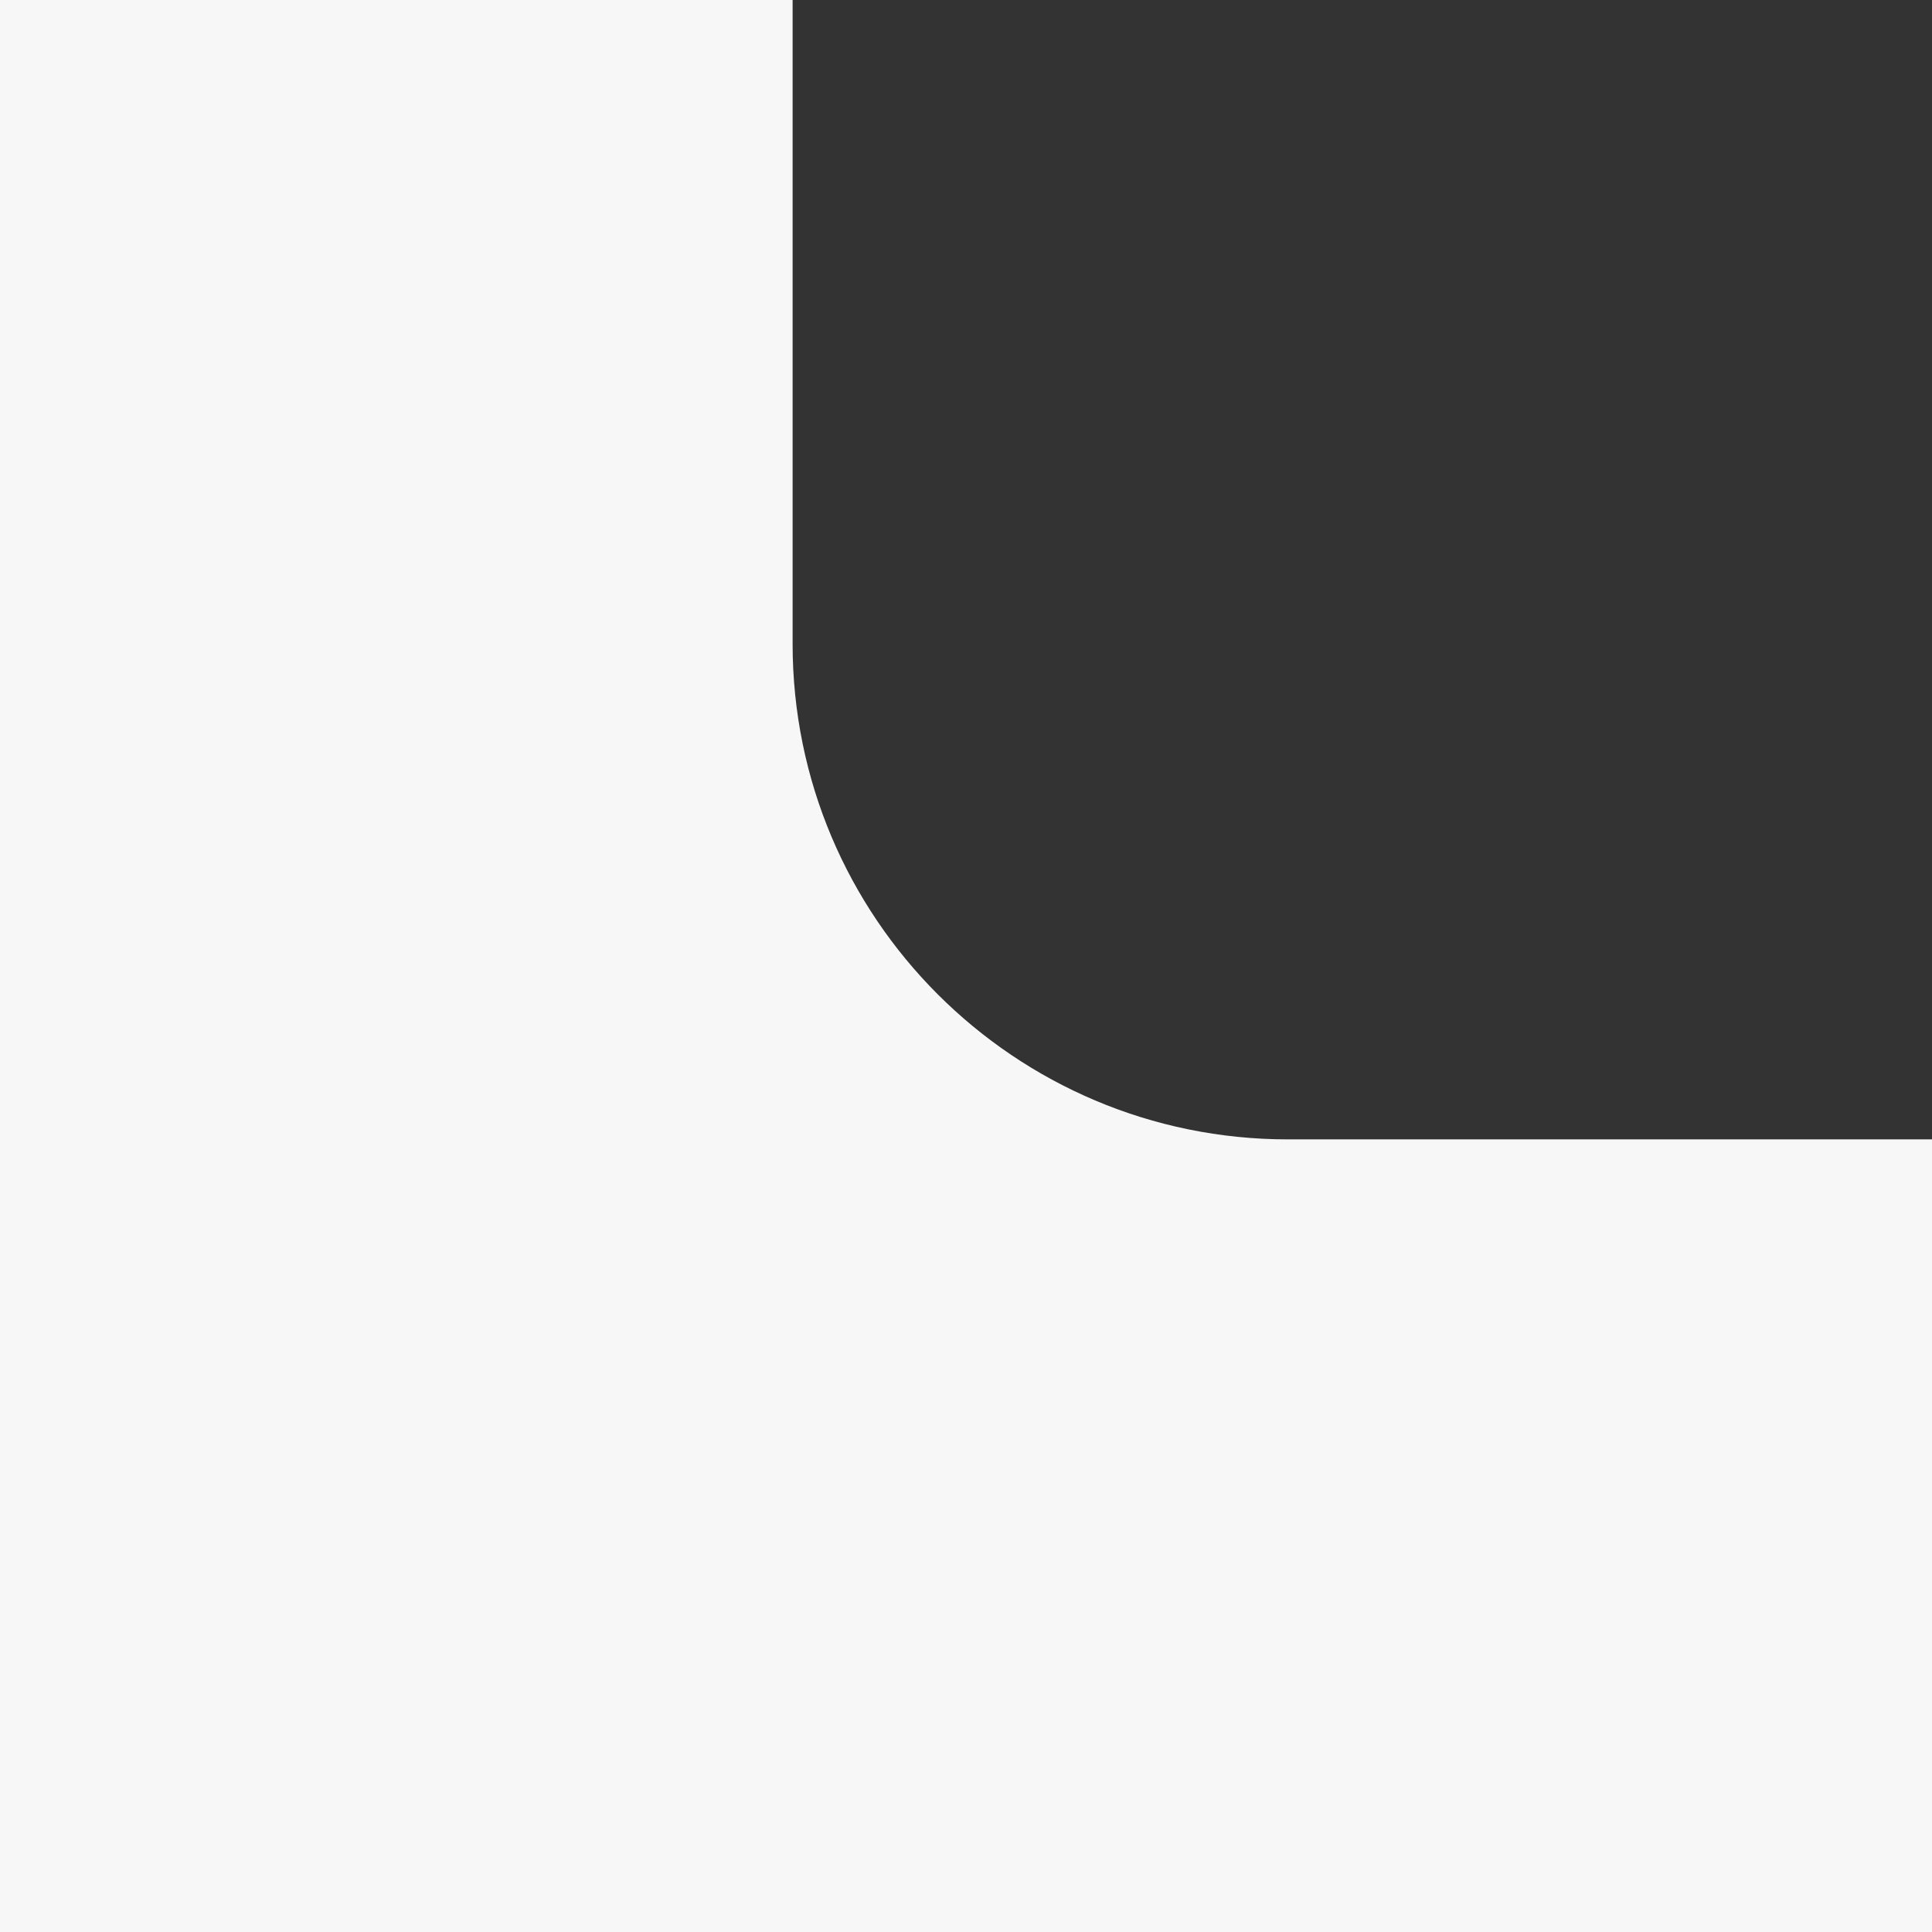
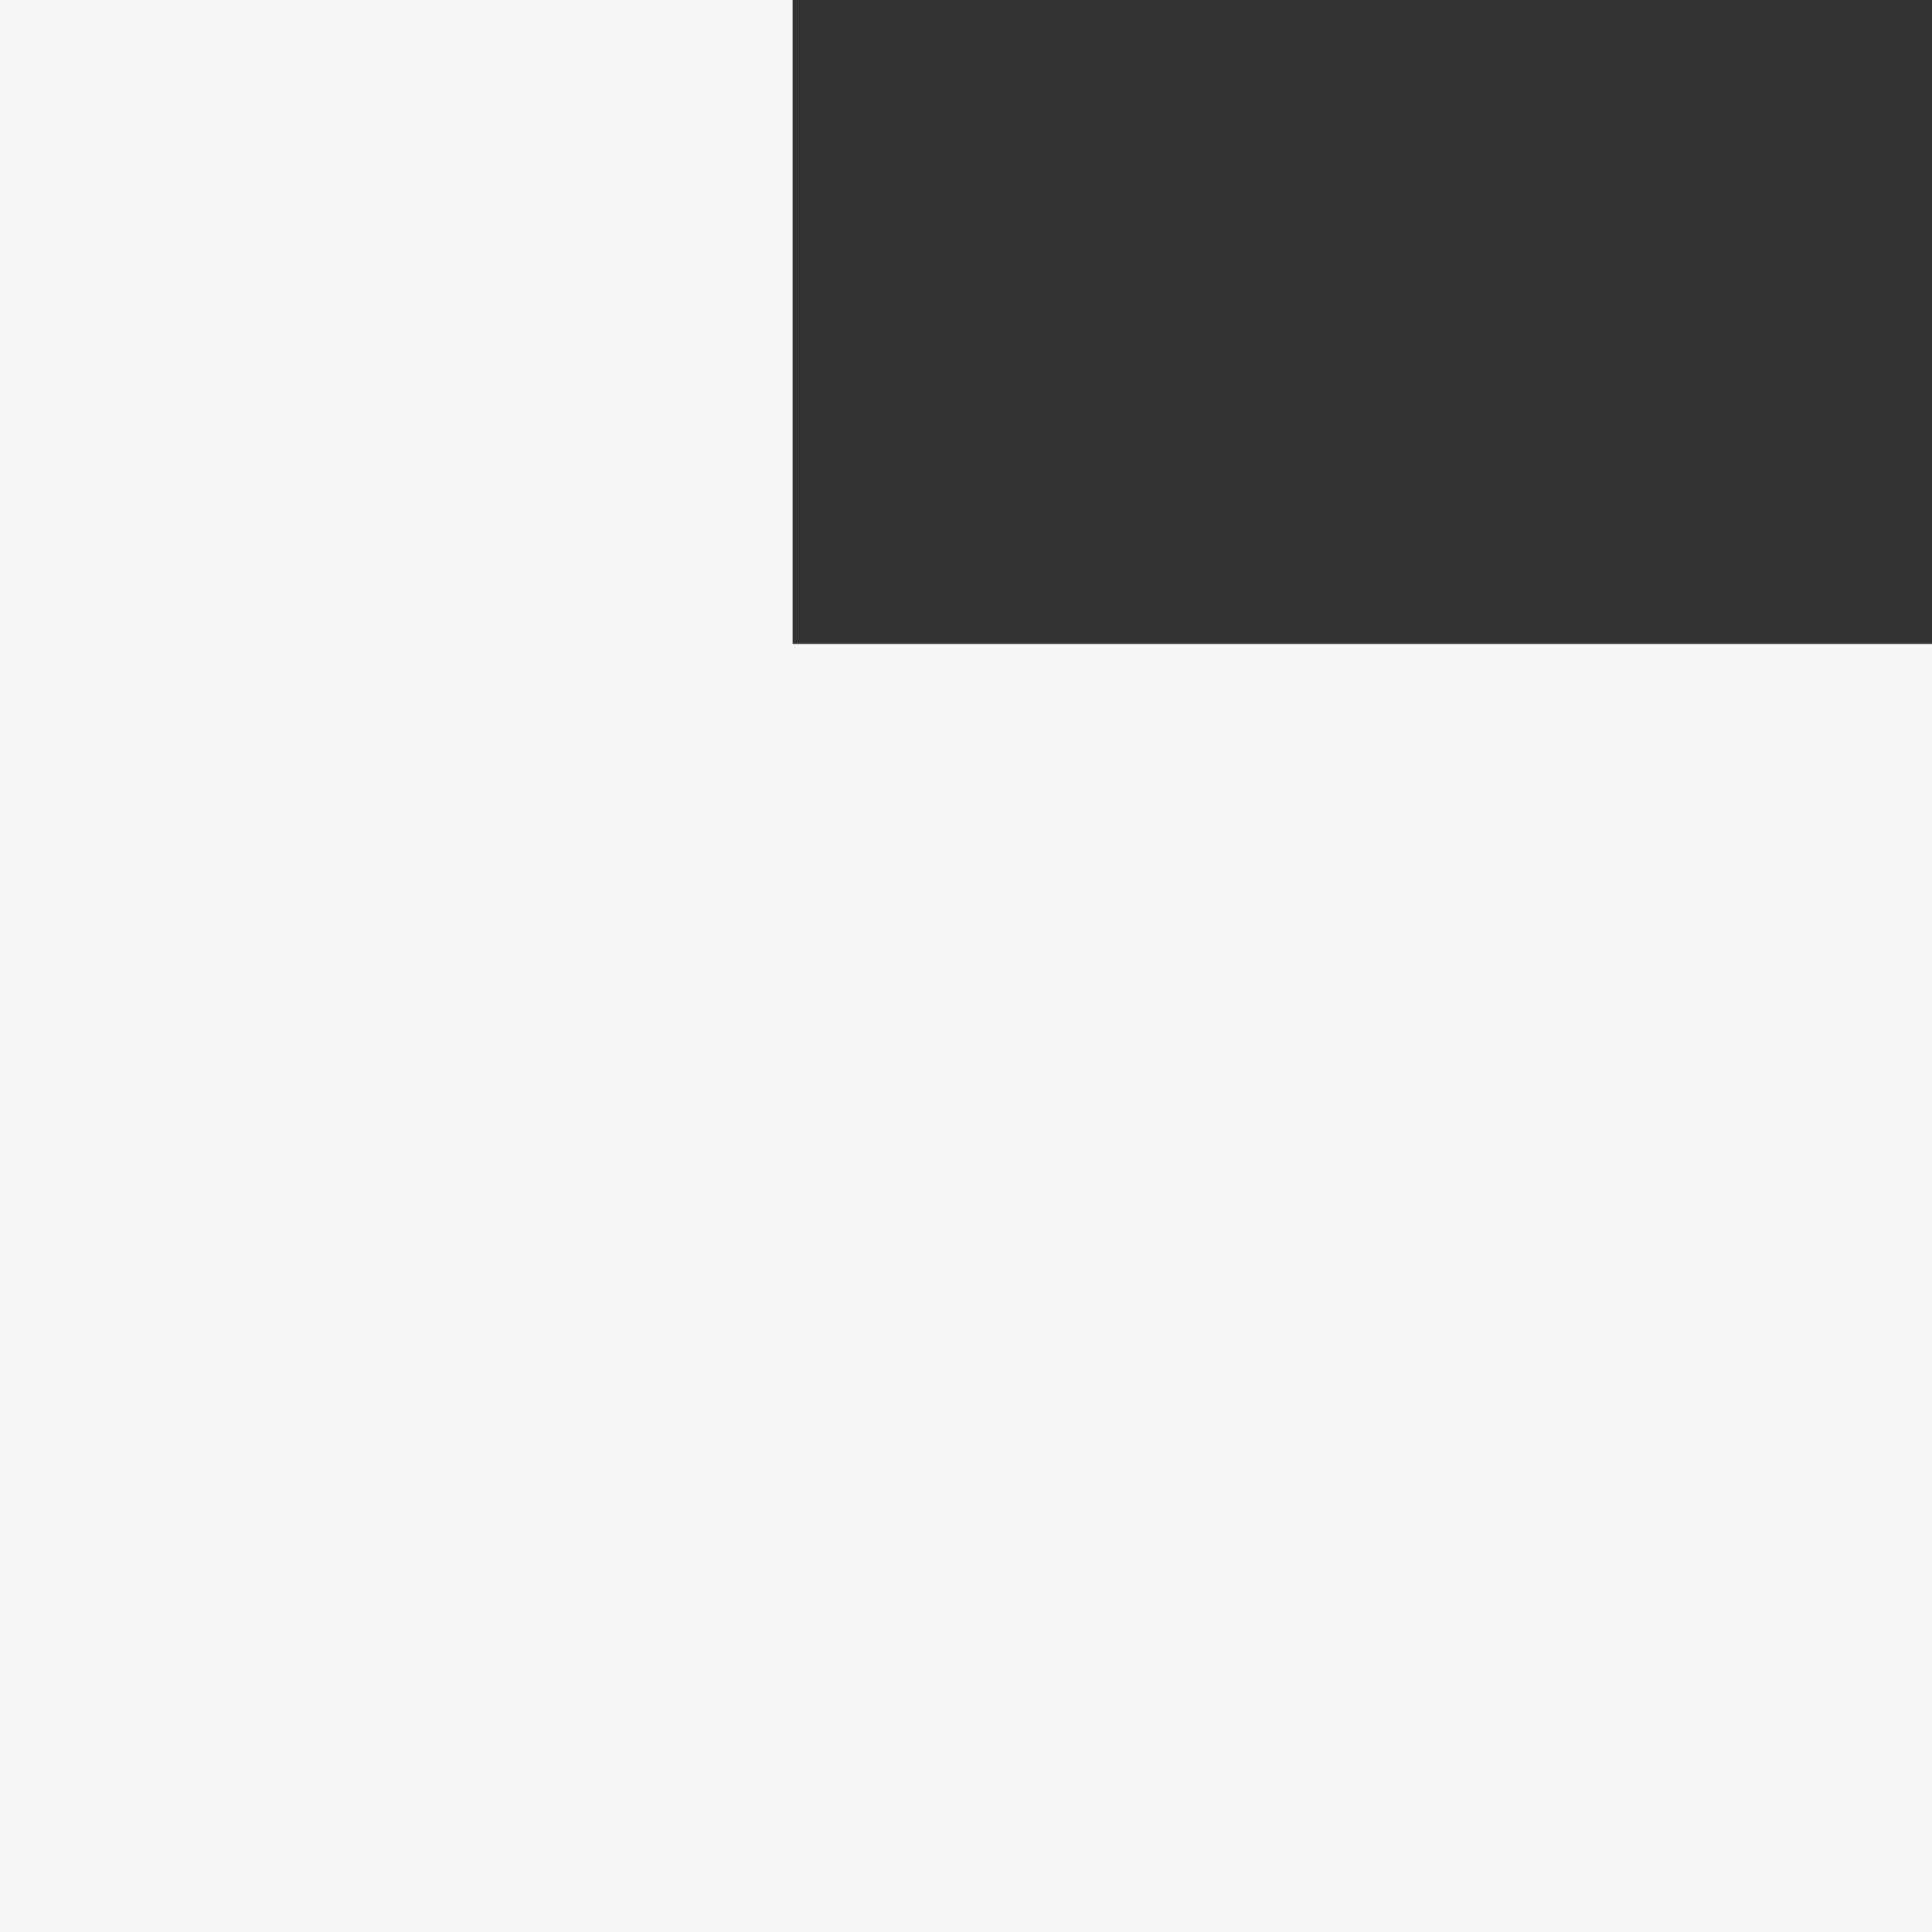
<svg xmlns="http://www.w3.org/2000/svg" width="39" height="39" viewBox="0 0 39 39" fill="none">
  <rect x="0" y="0" width="39" height="39" fill="#333333" stroke="none" />
-   <path fill-rule="evenodd" clip-rule="evenodd" d="M16 0V13C16 18.523 20.477 23 26 23H39V39H0V0H16Z" fill="#F7F7F8" />
+   <path fill-rule="evenodd" clip-rule="evenodd" d="M16 0V13H39V39H0V0H16Z" fill="#F7F7F8" />
</svg>